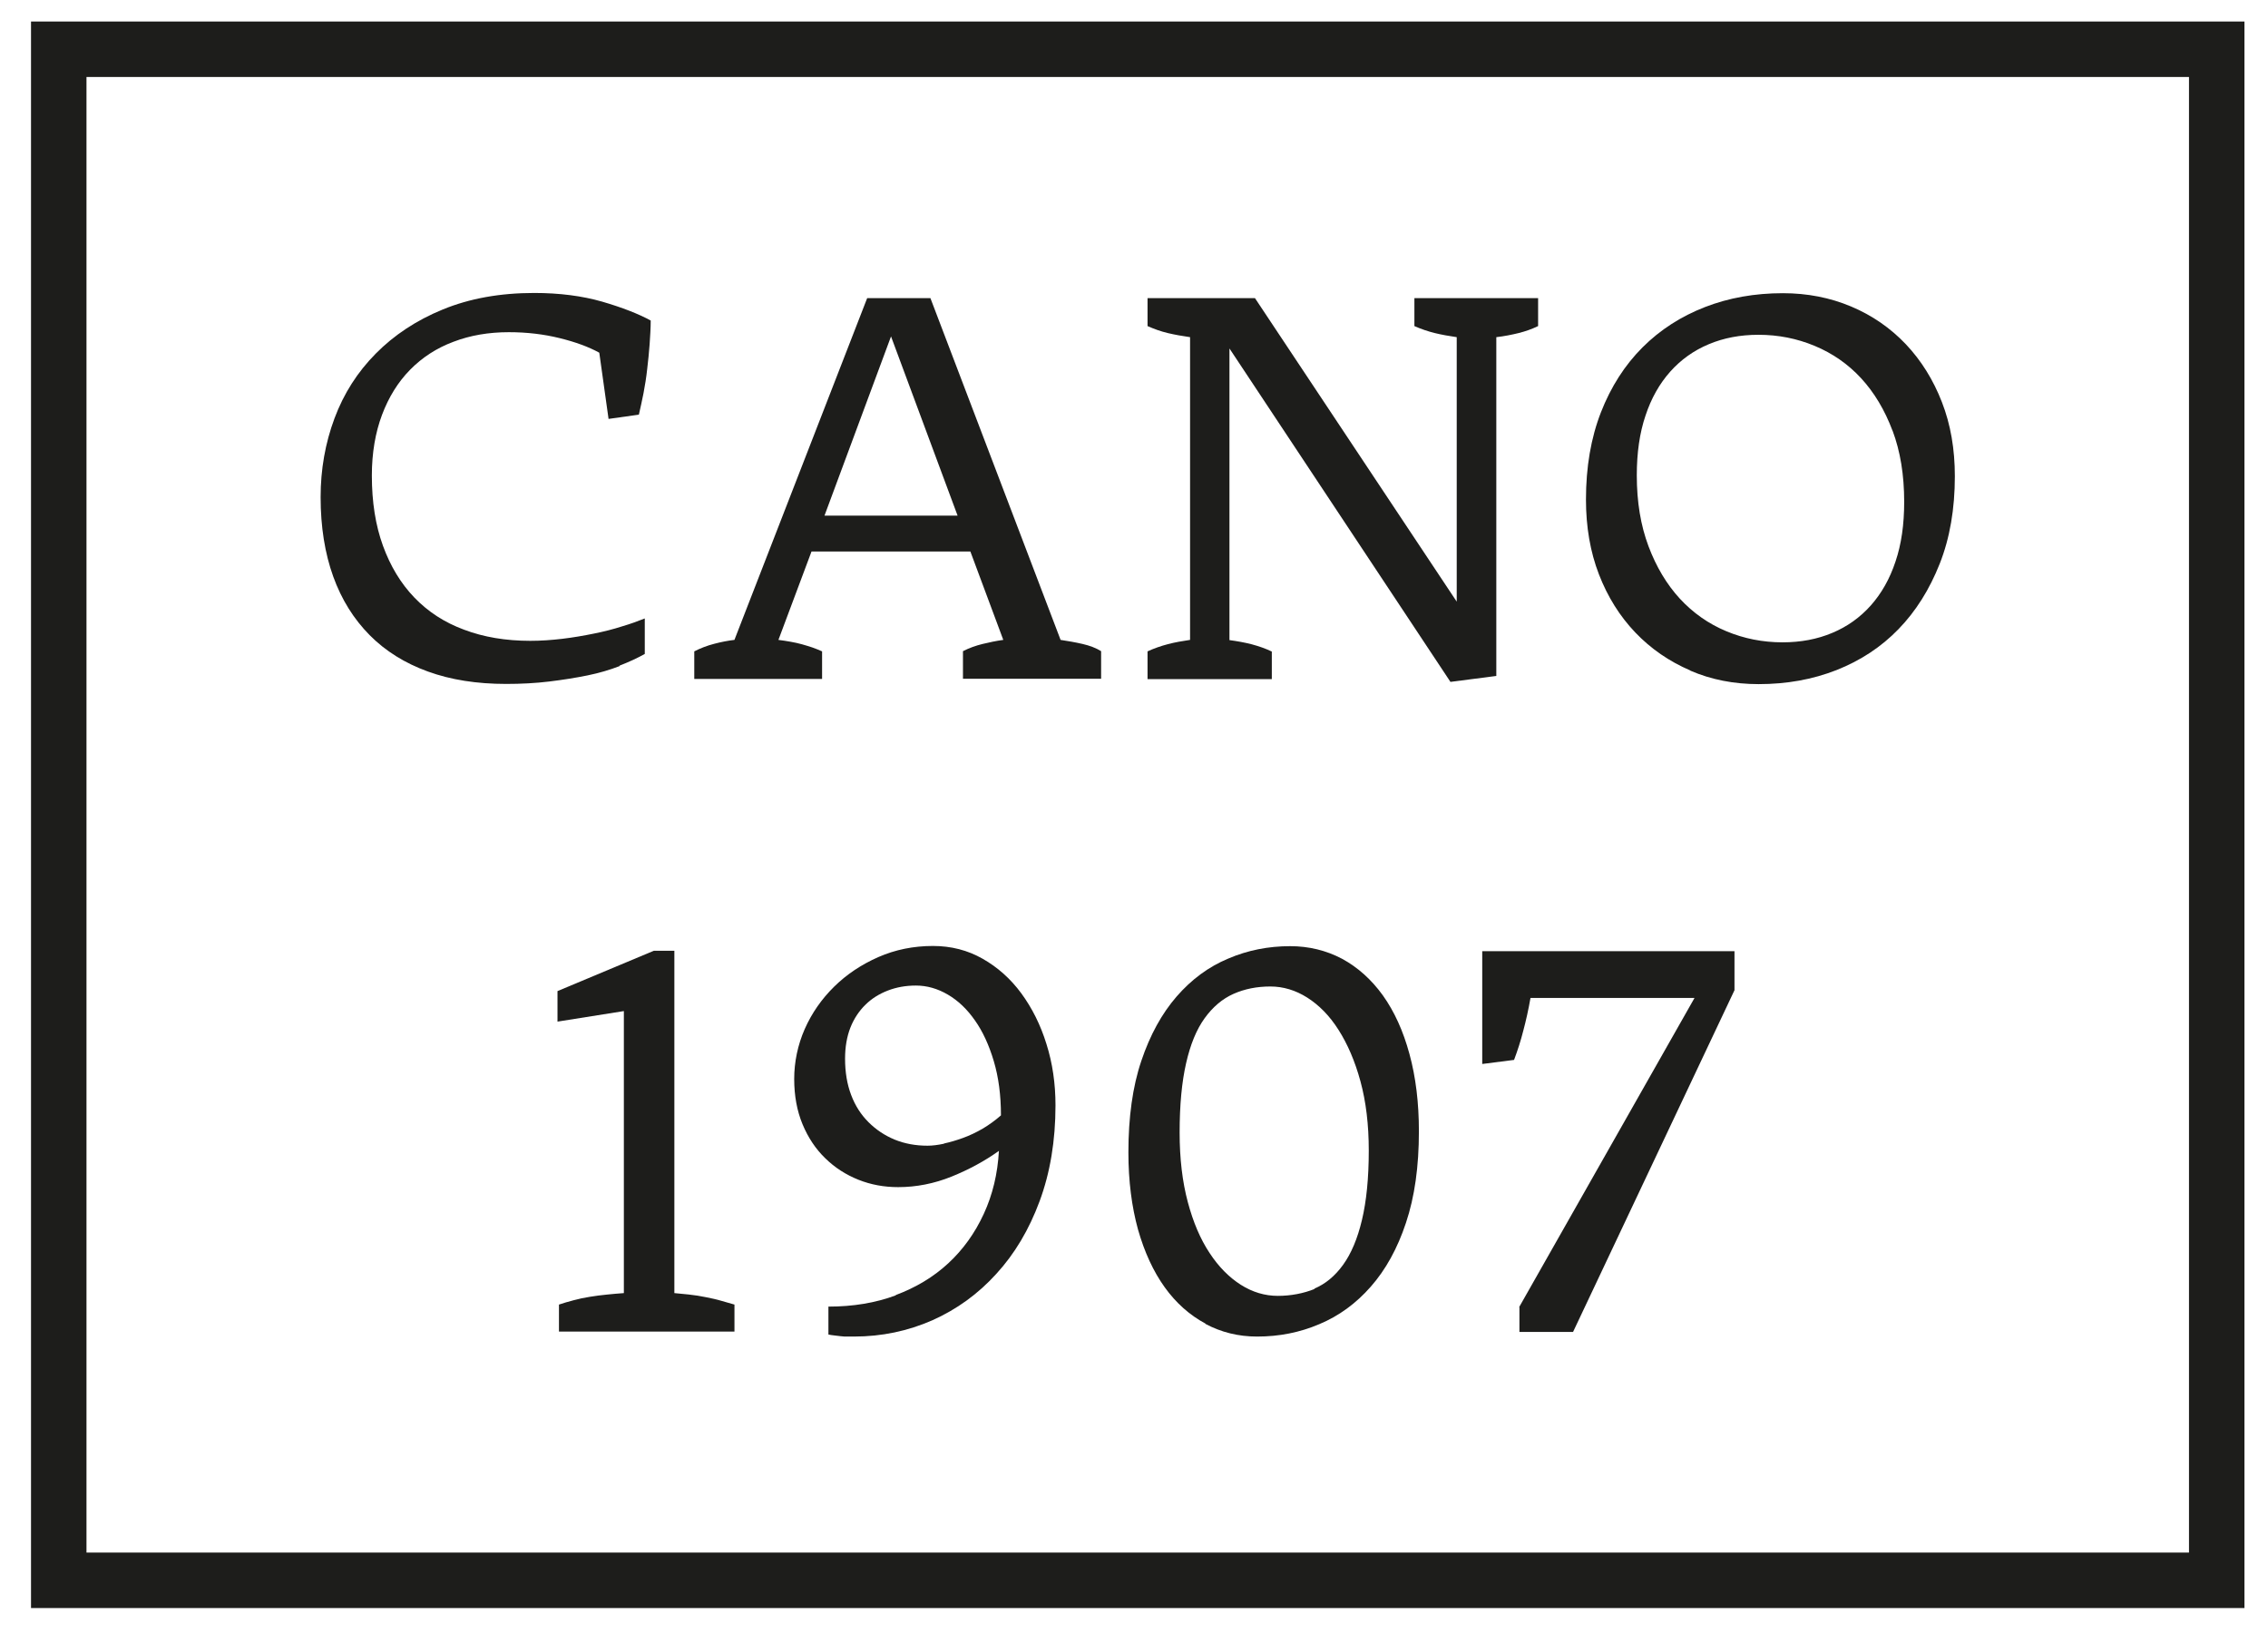
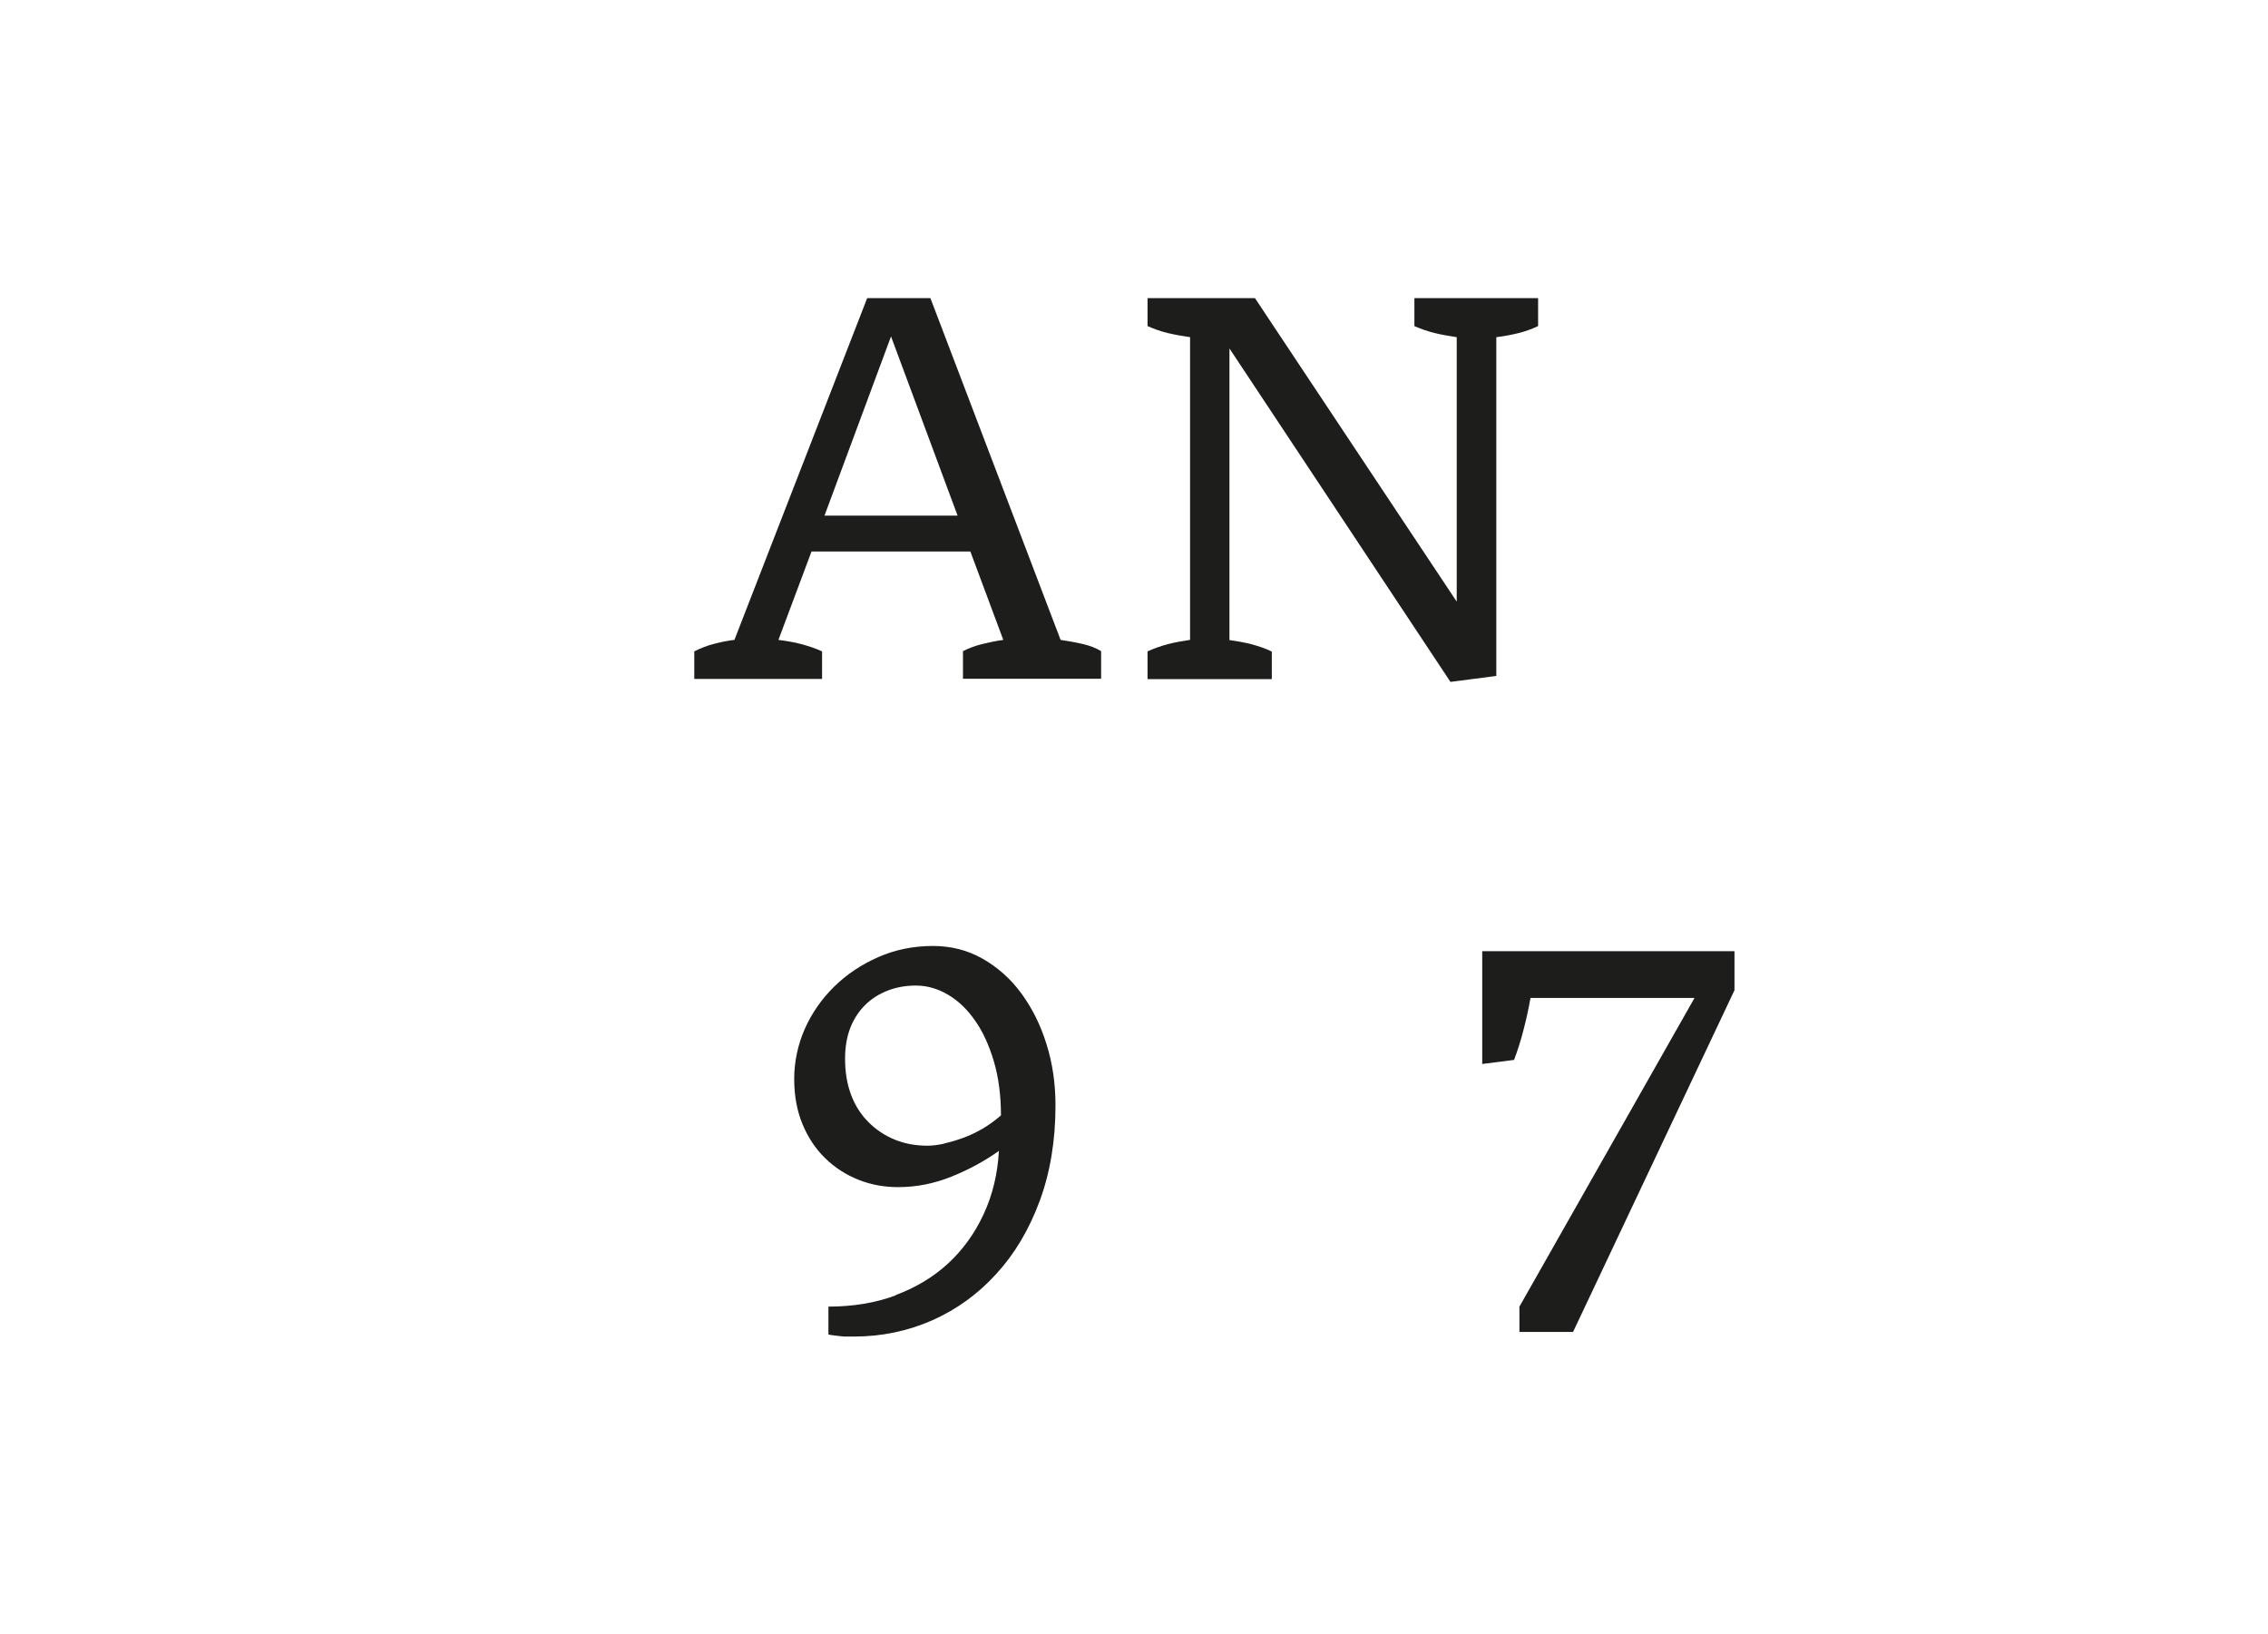
<svg xmlns="http://www.w3.org/2000/svg" width="68" height="49" viewBox="0 0 68 49" fill="none">
-   <path d="M18.573 19.971C18.285 20.082 17.968 20.177 17.614 20.249C17.259 20.321 16.876 20.382 16.466 20.432C16.056 20.482 15.623 20.504 15.174 20.504C14.298 20.504 13.516 20.382 12.829 20.132C12.142 19.883 11.559 19.522 11.082 19.04C10.606 18.558 10.24 17.976 9.99 17.282C9.741 16.59 9.613 15.797 9.613 14.904C9.613 14.072 9.752 13.285 10.029 12.542C10.306 11.799 10.717 11.156 11.265 10.602C11.814 10.047 12.48 9.604 13.278 9.277C14.076 8.95 14.986 8.783 16.017 8.783C16.776 8.783 17.458 8.872 18.057 9.044C18.662 9.221 19.144 9.41 19.51 9.609C19.51 9.837 19.493 10.075 19.477 10.325C19.46 10.574 19.432 10.818 19.404 11.067C19.377 11.317 19.338 11.555 19.294 11.788C19.249 12.021 19.199 12.237 19.155 12.431L18.246 12.559L17.968 10.574C17.647 10.397 17.248 10.252 16.776 10.136C16.305 10.02 15.801 9.959 15.257 9.959C14.653 9.959 14.099 10.053 13.594 10.247C13.089 10.435 12.657 10.718 12.297 11.084C11.936 11.45 11.654 11.905 11.454 12.437C11.254 12.969 11.149 13.579 11.149 14.255C11.149 15.054 11.26 15.752 11.482 16.362C11.704 16.972 12.014 17.488 12.424 17.915C12.835 18.341 13.328 18.663 13.916 18.879C14.503 19.101 15.163 19.212 15.9 19.212C16.211 19.212 16.532 19.19 16.86 19.151C17.187 19.112 17.503 19.057 17.802 18.996C18.107 18.935 18.39 18.863 18.65 18.779C18.911 18.702 19.138 18.619 19.332 18.541V19.605C19.116 19.727 18.861 19.844 18.578 19.955L18.573 19.971Z" fill="#1D1D1B" />
  <path d="M21.415 19.301C21.626 19.245 21.831 19.206 22.02 19.184L26 8.938H27.896L31.799 19.184C32.021 19.218 32.243 19.256 32.459 19.306C32.675 19.356 32.864 19.428 33.014 19.522V20.349H28.872V19.522C29.055 19.428 29.255 19.356 29.46 19.306C29.665 19.256 29.876 19.212 30.081 19.184L29.094 16.534H24.331L23.339 19.184C23.466 19.201 23.588 19.218 23.705 19.24C23.821 19.262 23.938 19.284 24.049 19.317C24.16 19.351 24.265 19.378 24.359 19.412C24.453 19.445 24.548 19.484 24.648 19.528V20.354H20.816V19.528C20.999 19.434 21.199 19.356 21.415 19.301ZM28.711 15.459L26.715 10.086L24.72 15.459H28.717H28.711Z" fill="#1D1D1B" />
  <path d="M34.406 20.354V19.528C34.6 19.439 34.805 19.367 35.016 19.312C35.227 19.256 35.449 19.218 35.681 19.184V10.108C35.449 10.075 35.227 10.036 35.016 9.986C34.805 9.936 34.606 9.864 34.406 9.776V8.938H37.627L43.676 18.037V10.108C43.449 10.075 43.227 10.036 43.022 9.986C42.817 9.936 42.606 9.864 42.407 9.776V8.938H46.116V9.776C45.933 9.864 45.733 9.936 45.528 9.986C45.323 10.036 45.101 10.081 44.863 10.108V20.265L43.488 20.443L36.862 10.447V19.19C37.101 19.223 37.322 19.262 37.533 19.317C37.738 19.373 37.938 19.439 38.132 19.534V20.36H34.406V20.354Z" fill="#1D1D1B" />
-   <path d="M50.678 20.1C50.046 19.828 49.497 19.451 49.031 18.963C48.565 18.475 48.2 17.893 47.939 17.217C47.678 16.54 47.551 15.792 47.551 14.977C47.551 14.001 47.7 13.131 48 12.36C48.299 11.595 48.715 10.946 49.247 10.414C49.78 9.882 50.406 9.483 51.121 9.205C51.837 8.928 52.613 8.79 53.455 8.79C54.187 8.79 54.869 8.923 55.501 9.189C56.133 9.455 56.677 9.832 57.142 10.32C57.602 10.808 57.963 11.384 58.223 12.055C58.484 12.726 58.611 13.463 58.611 14.278C58.611 15.254 58.462 16.13 58.157 16.901C57.852 17.671 57.442 18.326 56.92 18.863C56.399 19.401 55.778 19.806 55.063 20.089C54.343 20.372 53.566 20.51 52.729 20.51C51.992 20.51 51.304 20.377 50.678 20.105V20.1ZM56.743 12.915C56.51 12.293 56.194 11.767 55.801 11.34C55.407 10.913 54.941 10.591 54.409 10.37C53.877 10.148 53.317 10.037 52.724 10.037C52.175 10.037 51.681 10.131 51.232 10.32C50.783 10.508 50.401 10.78 50.079 11.14C49.757 11.501 49.508 11.939 49.336 12.46C49.159 12.981 49.075 13.58 49.075 14.251C49.075 15.049 49.192 15.753 49.425 16.374C49.658 16.995 49.974 17.522 50.367 17.949C50.761 18.375 51.227 18.703 51.759 18.924C52.291 19.146 52.851 19.257 53.444 19.257C53.993 19.257 54.487 19.163 54.936 18.974C55.385 18.786 55.767 18.514 56.089 18.154C56.41 17.793 56.66 17.355 56.832 16.834C57.009 16.313 57.092 15.72 57.092 15.043C57.092 14.239 56.976 13.53 56.743 12.909V12.915Z" fill="#1D1D1B" />
-   <path d="M20.662 38.811C20.829 38.828 20.995 38.855 21.161 38.889C21.328 38.922 21.483 38.955 21.633 39C21.782 39.044 21.91 39.077 22.021 39.111V39.92H16.759V39.111C16.887 39.066 17.031 39.027 17.192 38.983C17.352 38.939 17.513 38.905 17.685 38.878C17.857 38.85 18.023 38.828 18.201 38.811C18.373 38.794 18.539 38.778 18.705 38.767V30.312L16.715 30.628V29.713L19.603 28.504H20.219V38.767C20.352 38.778 20.502 38.794 20.668 38.811H20.662Z" fill="#1D1D1B" />
  <path d="M26.851 38.828C27.461 38.6 27.987 38.285 28.431 37.874C28.874 37.464 29.229 36.971 29.495 36.394C29.762 35.817 29.911 35.191 29.95 34.503C29.523 34.808 29.052 35.063 28.531 35.274C28.009 35.485 27.472 35.59 26.928 35.59C26.507 35.59 26.113 35.518 25.736 35.368C25.365 35.219 25.032 35.008 24.744 34.725C24.456 34.448 24.228 34.104 24.062 33.705C23.896 33.306 23.812 32.851 23.812 32.347C23.812 31.842 23.918 31.326 24.128 30.85C24.339 30.373 24.633 29.951 25.01 29.58C25.387 29.209 25.831 28.915 26.335 28.693C26.84 28.471 27.389 28.36 27.971 28.36C28.52 28.36 29.013 28.488 29.462 28.743C29.911 28.998 30.299 29.342 30.621 29.78C30.942 30.218 31.197 30.722 31.375 31.299C31.558 31.875 31.646 32.491 31.646 33.139C31.646 34.198 31.486 35.158 31.17 36.011C30.854 36.865 30.421 37.592 29.872 38.19C29.323 38.795 28.686 39.255 27.954 39.582C27.222 39.903 26.441 40.07 25.603 40.07H25.409C25.343 40.07 25.276 40.07 25.204 40.059C25.138 40.053 25.071 40.042 25.01 40.036C24.949 40.031 24.894 40.02 24.838 40.009V39.172C25.576 39.172 26.252 39.061 26.862 38.833L26.851 38.828ZM28.303 34.282C28.486 34.243 28.675 34.187 28.874 34.115C29.074 34.043 29.268 33.949 29.462 33.838C29.656 33.722 29.839 33.589 30.011 33.439C30.011 32.834 29.939 32.291 29.795 31.809C29.651 31.326 29.462 30.916 29.229 30.589C28.996 30.256 28.73 30.001 28.42 29.819C28.109 29.636 27.788 29.547 27.461 29.547C27.156 29.547 26.878 29.597 26.618 29.697C26.363 29.796 26.136 29.935 25.947 30.123C25.759 30.306 25.603 30.539 25.498 30.805C25.393 31.072 25.337 31.387 25.337 31.737C25.337 32.147 25.398 32.507 25.52 32.829C25.642 33.151 25.814 33.417 26.041 33.644C26.269 33.871 26.529 34.043 26.823 34.165C27.122 34.287 27.45 34.348 27.81 34.348C27.96 34.348 28.126 34.326 28.309 34.287L28.303 34.282Z" fill="#1D1D1B" />
-   <path d="M36.144 39.682C35.667 39.427 35.257 39.061 34.919 38.59C34.581 38.118 34.314 37.542 34.12 36.86C33.932 36.178 33.832 35.407 33.832 34.548C33.832 33.495 33.959 32.574 34.22 31.804C34.481 31.027 34.836 30.384 35.279 29.874C35.723 29.364 36.238 28.982 36.826 28.738C37.408 28.488 38.029 28.366 38.683 28.366C39.243 28.366 39.764 28.494 40.236 28.743C40.707 28.998 41.117 29.364 41.461 29.841C41.805 30.323 42.071 30.905 42.259 31.599C42.448 32.291 42.542 33.062 42.542 33.916C42.542 34.975 42.414 35.884 42.154 36.66C41.899 37.431 41.544 38.069 41.1 38.573C40.657 39.078 40.141 39.455 39.554 39.699C38.971 39.948 38.351 40.07 37.691 40.07C37.131 40.07 36.615 39.943 36.138 39.688L36.144 39.682ZM39.404 38.634C39.737 38.495 40.025 38.257 40.269 37.919C40.513 37.581 40.701 37.137 40.834 36.577C40.968 36.017 41.039 35.324 41.039 34.493C41.039 33.716 40.956 33.029 40.79 32.419C40.624 31.809 40.402 31.299 40.13 30.872C39.859 30.445 39.543 30.129 39.193 29.907C38.844 29.686 38.473 29.575 38.09 29.575C37.685 29.575 37.319 29.647 36.981 29.797C36.648 29.946 36.36 30.19 36.116 30.529C35.872 30.867 35.689 31.316 35.562 31.876C35.434 32.436 35.368 33.123 35.368 33.955C35.368 34.736 35.451 35.43 35.612 36.034C35.773 36.638 35.989 37.148 36.266 37.564C36.538 37.98 36.854 38.296 37.203 38.518C37.552 38.739 37.924 38.85 38.312 38.85C38.7 38.85 39.082 38.778 39.421 38.64L39.404 38.634Z" fill="#1D1D1B" />
  <path d="M45.55 39.183L50.806 29.918H45.888C45.828 30.262 45.755 30.589 45.672 30.9C45.595 31.205 45.5 31.498 45.395 31.776L44.441 31.898V28.516H52.004V29.686L47.164 39.931H45.556V39.194L45.55 39.183Z" fill="#1D1D1B" />
-   <path d="M67.294 48.209H0.93V0.645H67.294V48.209ZM2.593 46.546H65.631V2.308H2.593V46.546Z" fill="#1D1D1B" />
</svg>